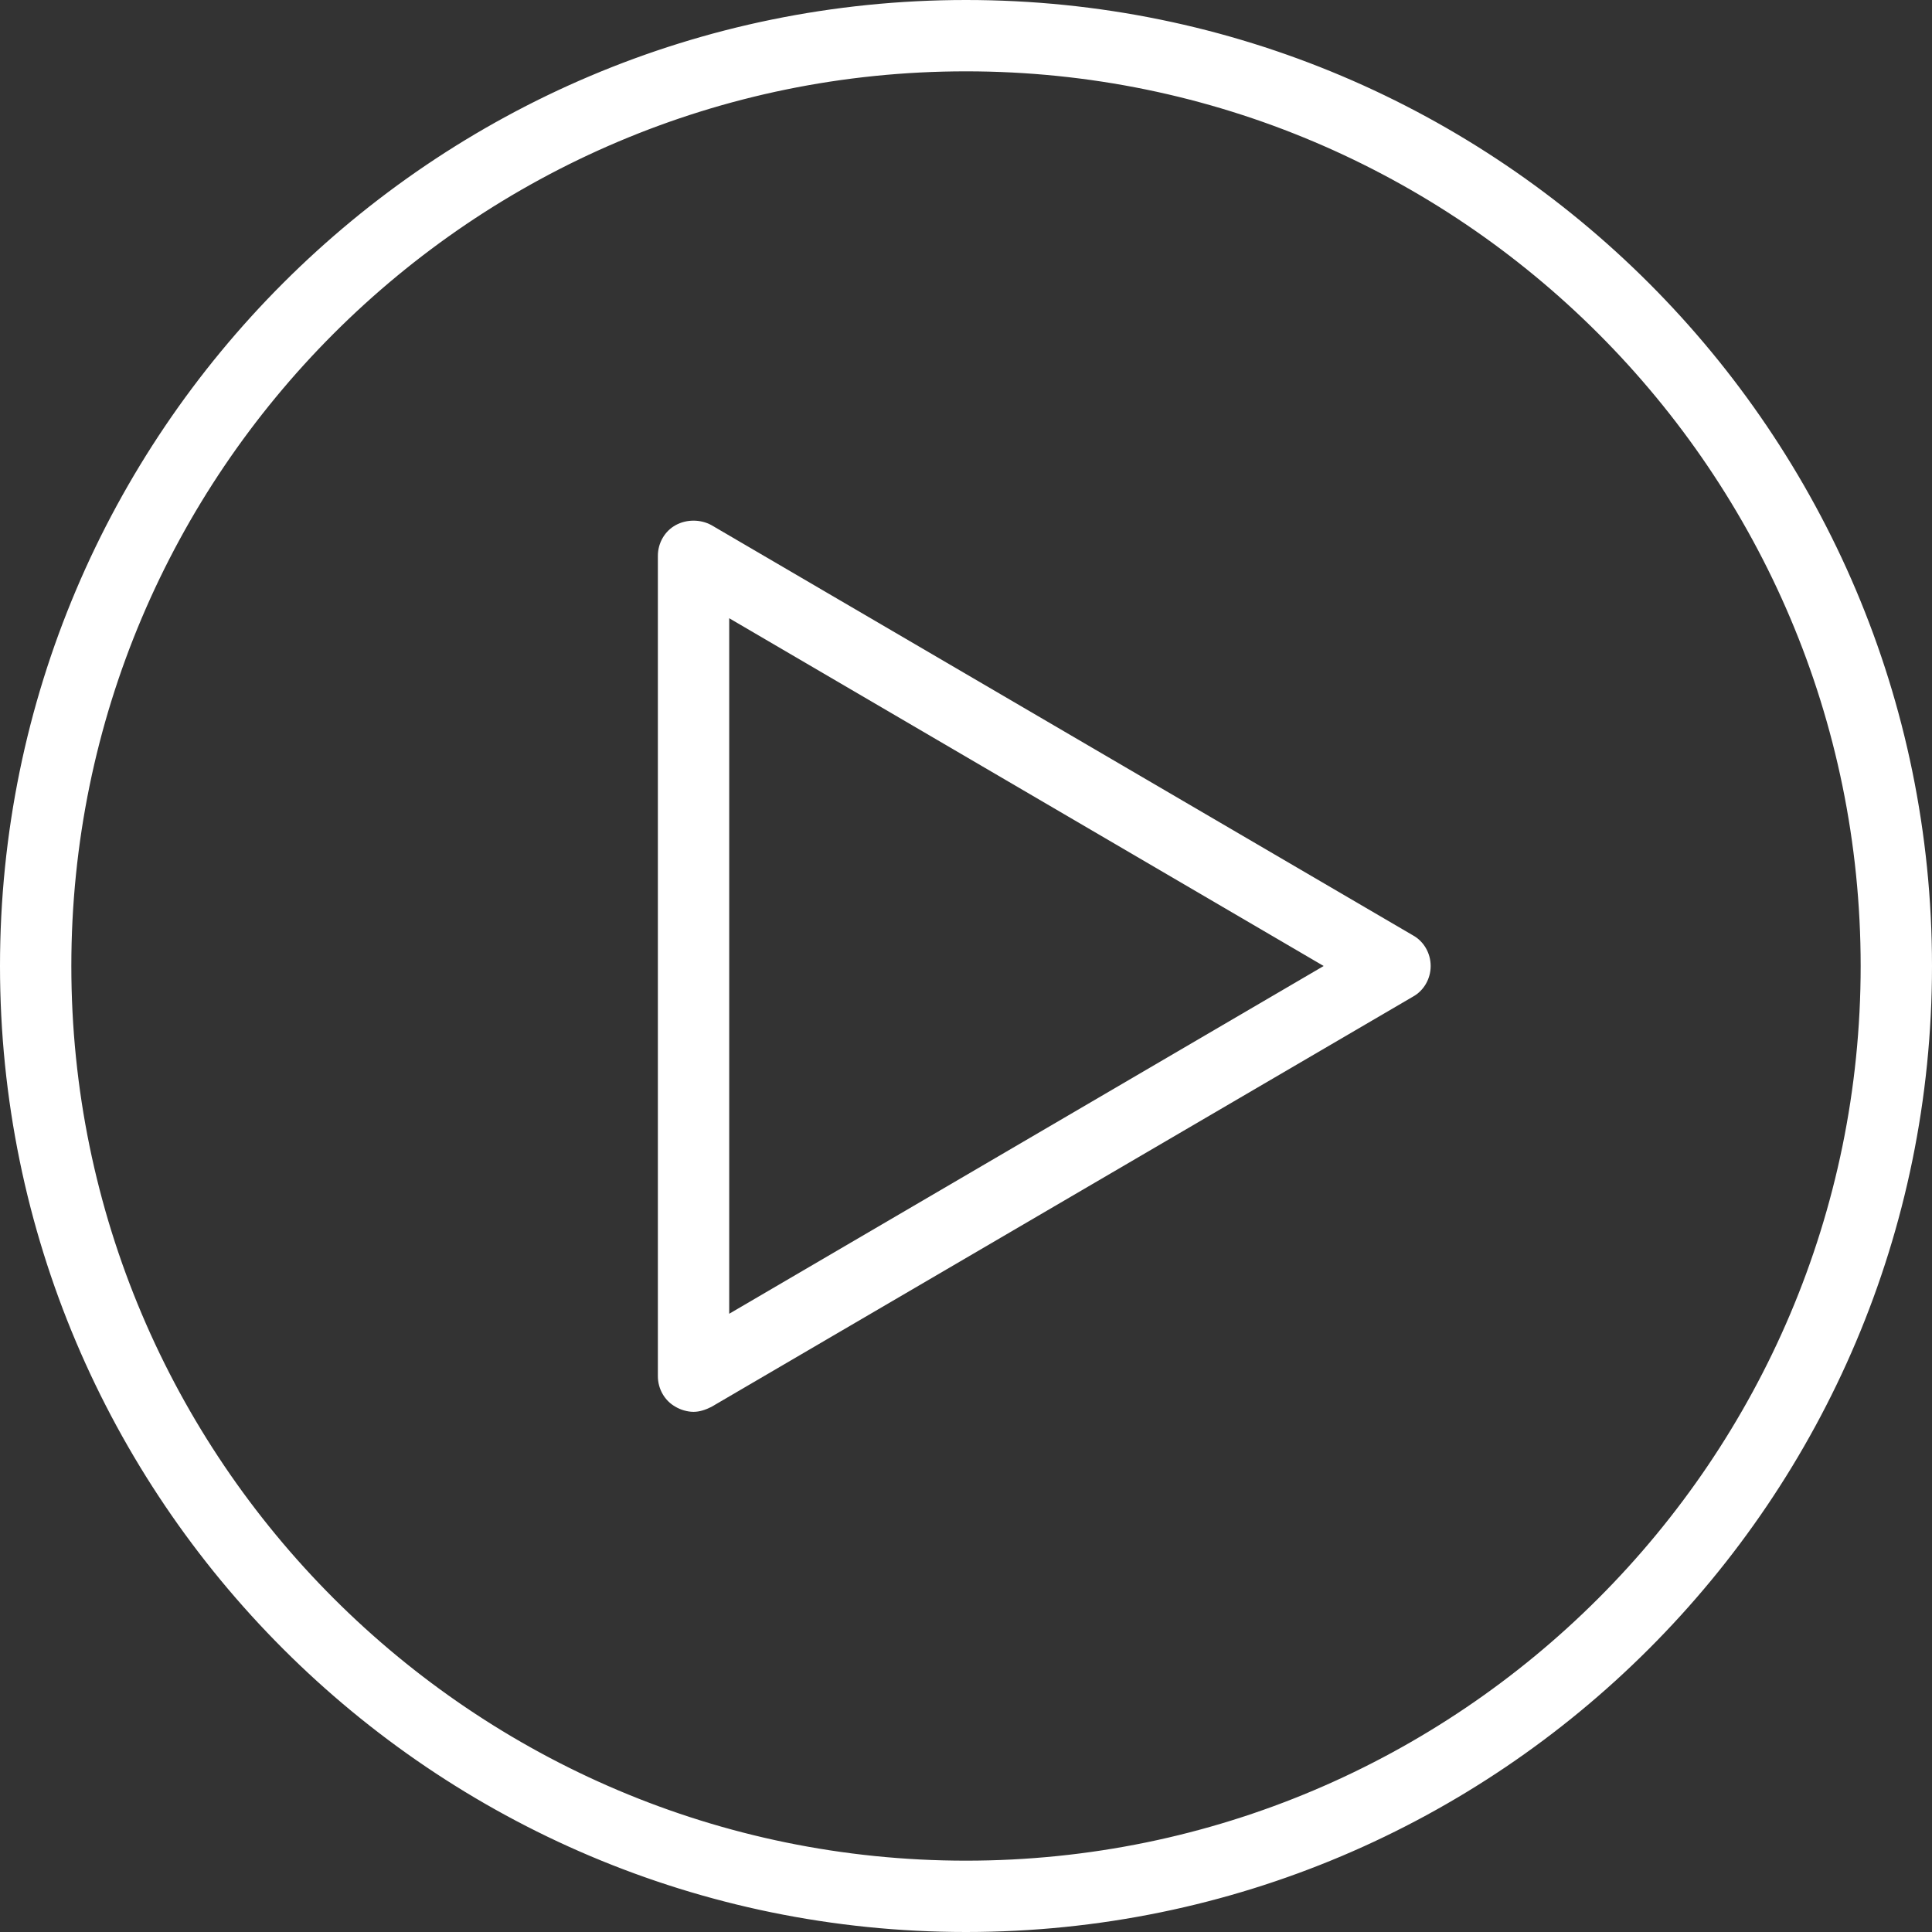
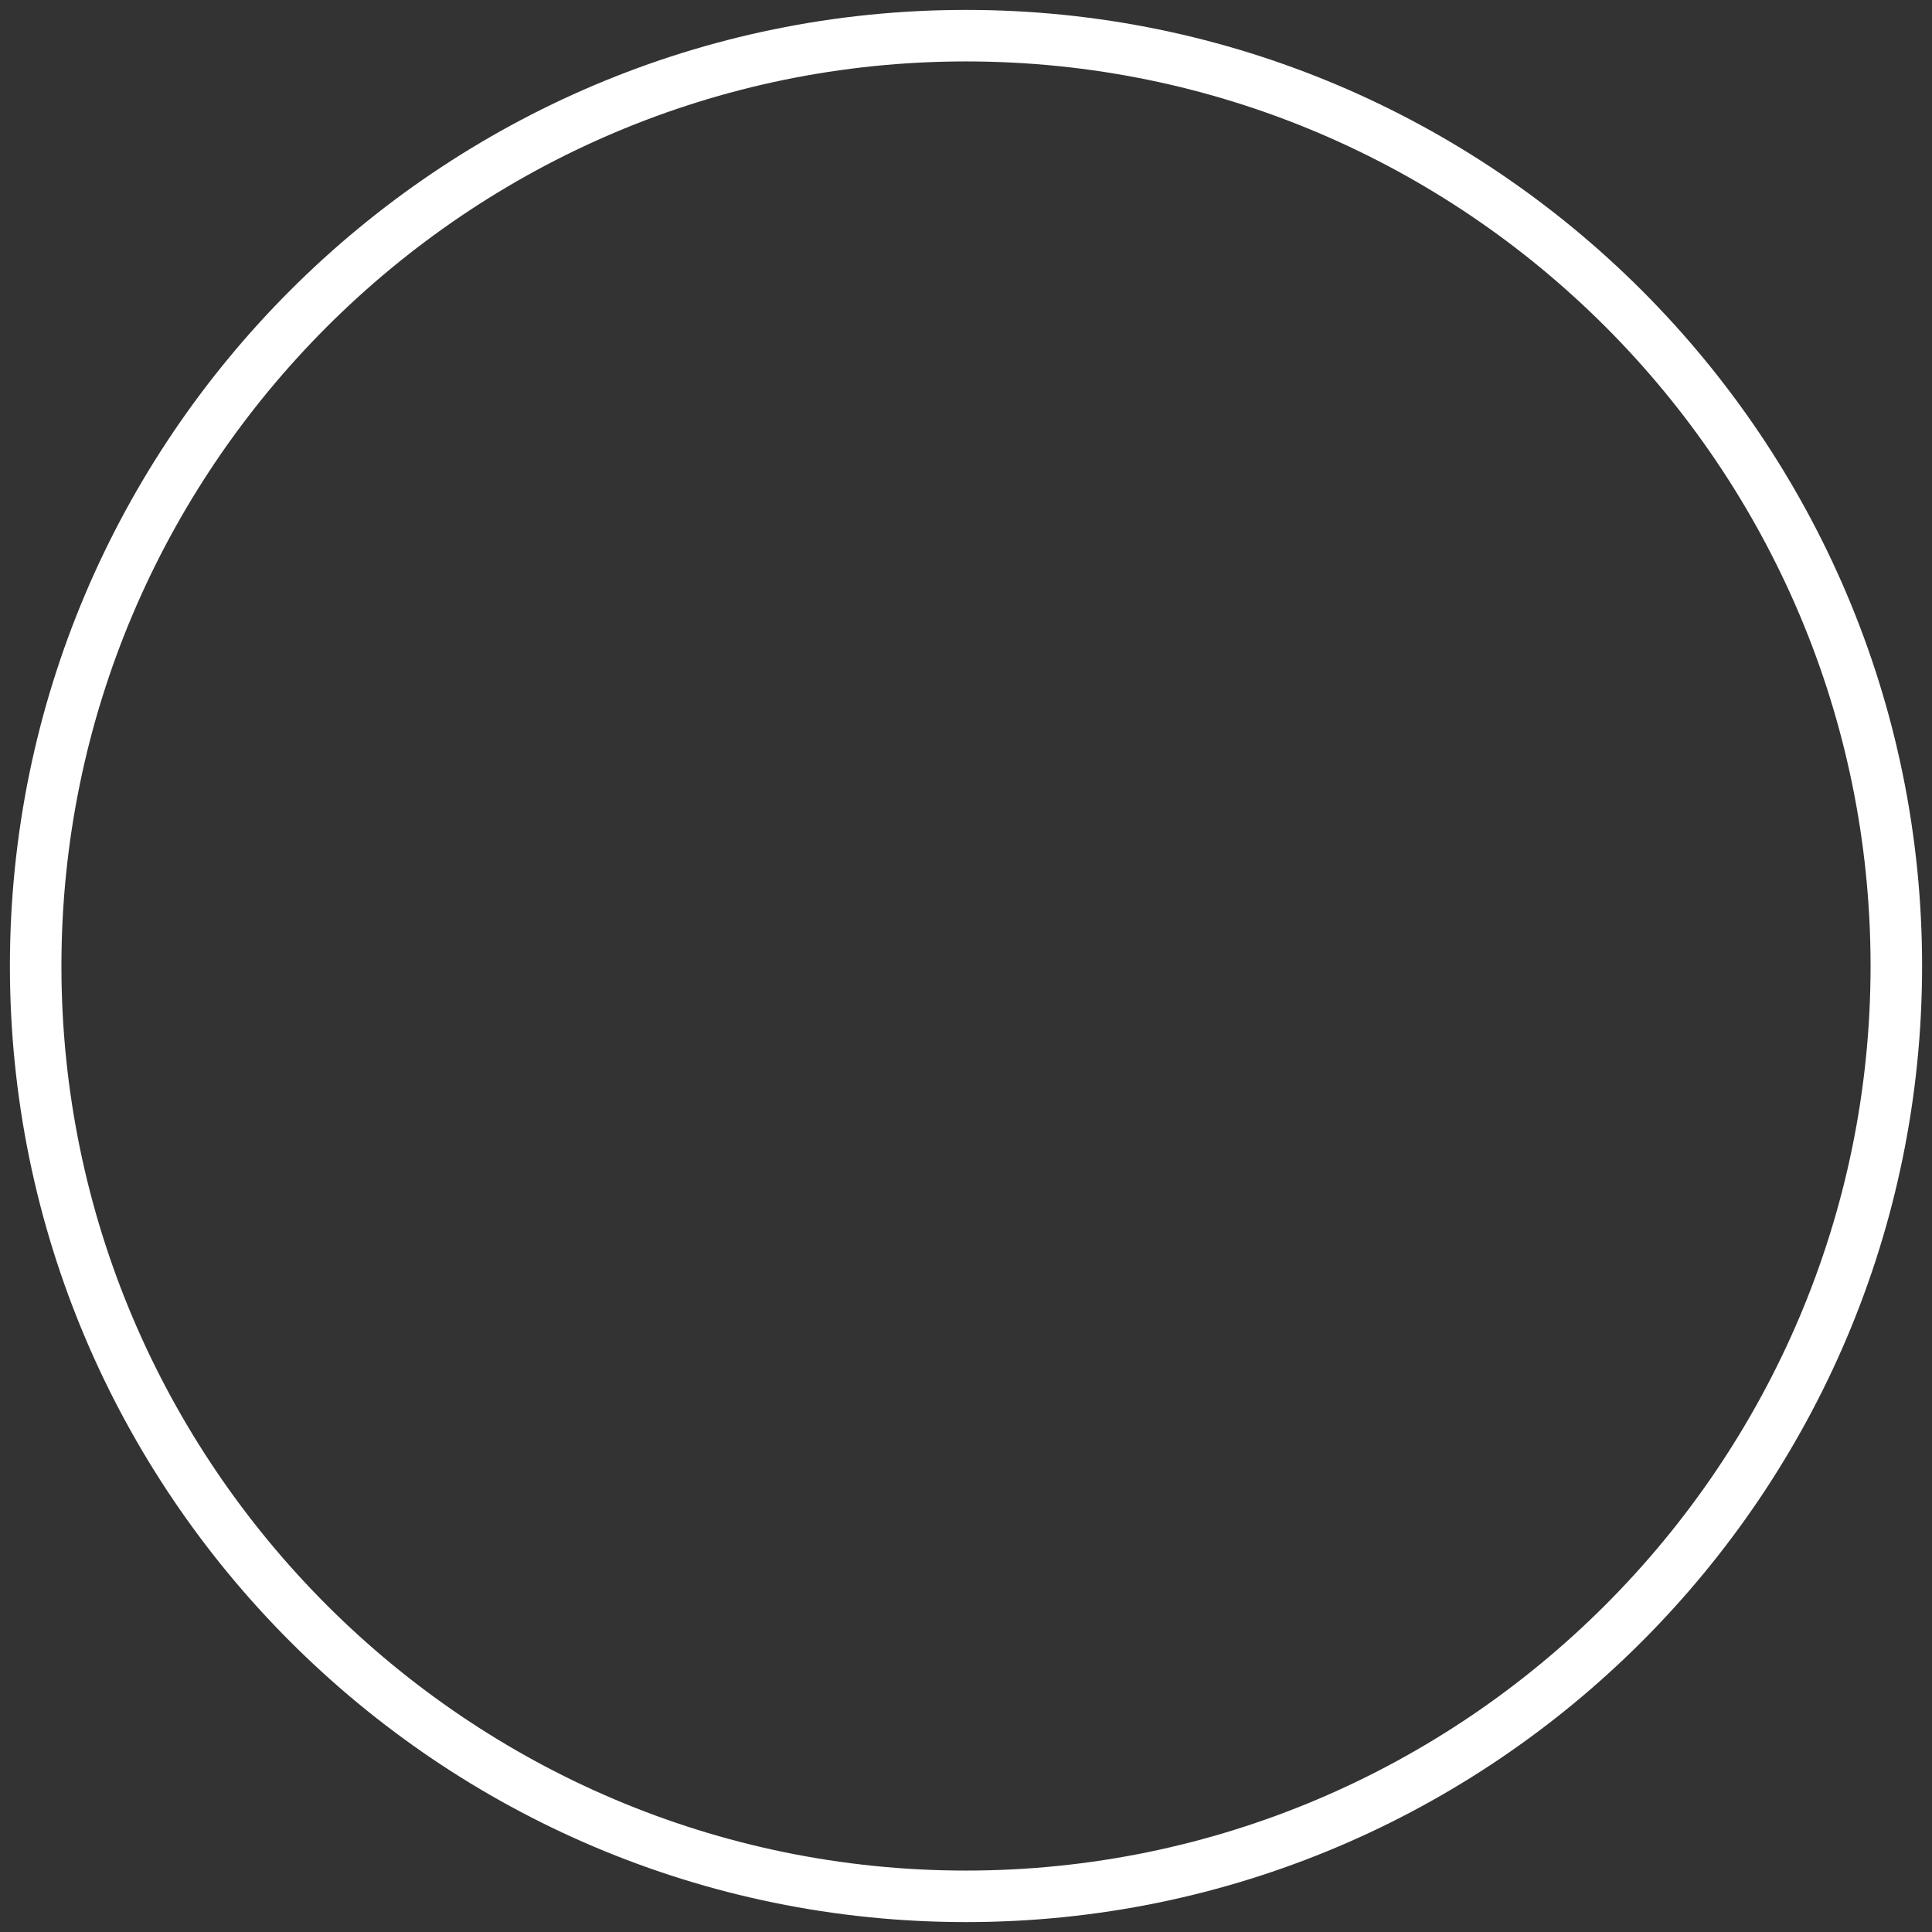
<svg xmlns="http://www.w3.org/2000/svg" id="_Слой_2" data-name="Слой_2" viewBox="0 0 19.5 19.5">
  <rect x="0" y="0" width="19.5" height="19.5" fill="#333333" stroke="none" />
  <defs>
    <style> .cls-1 { fill: #fff; } </style>
  </defs>
  <g id="Object">
    <g>
      <g>
        <path class="cls-1" d="M9.75,19.4C4.43,19.4.1,15.07.1,9.75S4.43.1,9.75.1s9.65,4.33,9.65,9.65-4.33,9.65-9.65,9.65ZM9.75.62C4.72.62.62,4.72.62,9.75s4.1,9.13,9.13,9.13,9.13-4.1,9.13-9.13S14.79.62,9.75.62Z" />
-         <path class="cls-1" d="M9.75,19.5C4.37,19.5,0,15.13,0,9.75S4.37,0,9.75,0s9.75,4.37,9.75,9.75-4.37,9.75-9.75,9.75ZM9.75.2C4.48.2.2,4.48.2,9.75s4.29,9.55,9.56,9.55,9.55-4.29,9.55-9.55S15.02.2,9.75.2ZM9.75,18.98C4.66,18.98.52,14.84.52,9.75S4.66.52,9.75.52s9.23,4.14,9.23,9.23-4.14,9.23-9.23,9.23ZM9.75.72C4.77.72.72,4.77.72,9.75s4.05,9.03,9.03,9.03,9.03-4.05,9.03-9.03S14.73.72,9.75.72Z" />
      </g>
      <g>
-         <path class="cls-1" d="M7,14.15s-.09-.01-.13-.03c-.08-.05-.13-.13-.13-.23V5.61c0-.09.05-.18.13-.23.08-.05.18-.05.26,0l7.08,4.14c.08.05.13.13.13.23s-.05.18-.13.23l-7.08,4.14s-.09.04-.13.04ZM7.26,6.07v7.36l6.3-3.68-6.3-3.68Z" />
-         <path class="cls-1" d="M7,14.25c-.06,0-.13-.02-.18-.05-.11-.06-.18-.18-.18-.31V5.61c0-.13.07-.25.18-.31.11-.06.25-.06.36,0l7.08,4.14c.11.06.18.18.18.31s-.07.25-.18.31l-7.08,4.14c-.06.03-.12.05-.18.05ZM7,5.45s-.06,0-.08.02c-.05.03-.08.08-.08.14v8.28c0,.06.03.11.08.14.05.03.11.03.16,0l7.08-4.14s.08-.08.08-.14-.03-.11-.08-.14l-7.08-4.14s-.05-.02-.08-.02ZM7.26,13.53s-.03,0-.05-.01c-.03-.02-.05-.05-.05-.09v-7.37s.02-.07.05-.09c.03-.02.07-.02.1,0l6.3,3.68s.05.05.05.08-.02.07-.05.08l-6.3,3.68s-.03.01-.05.01ZM7.36,6.24v7.02l6-3.51-6-3.51Z" />
-       </g>
+         </g>
    </g>
  </g>
</svg>